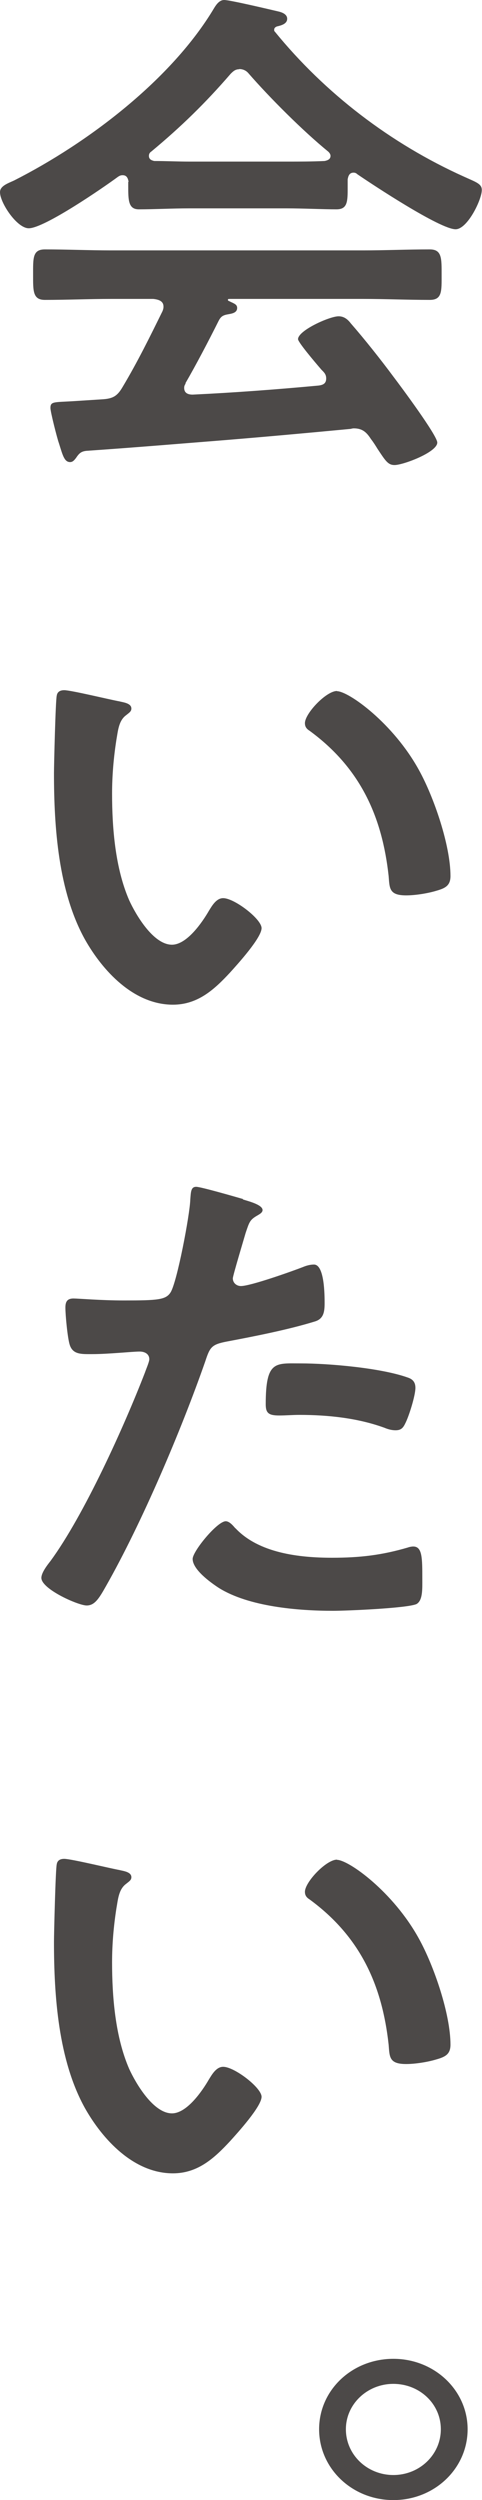
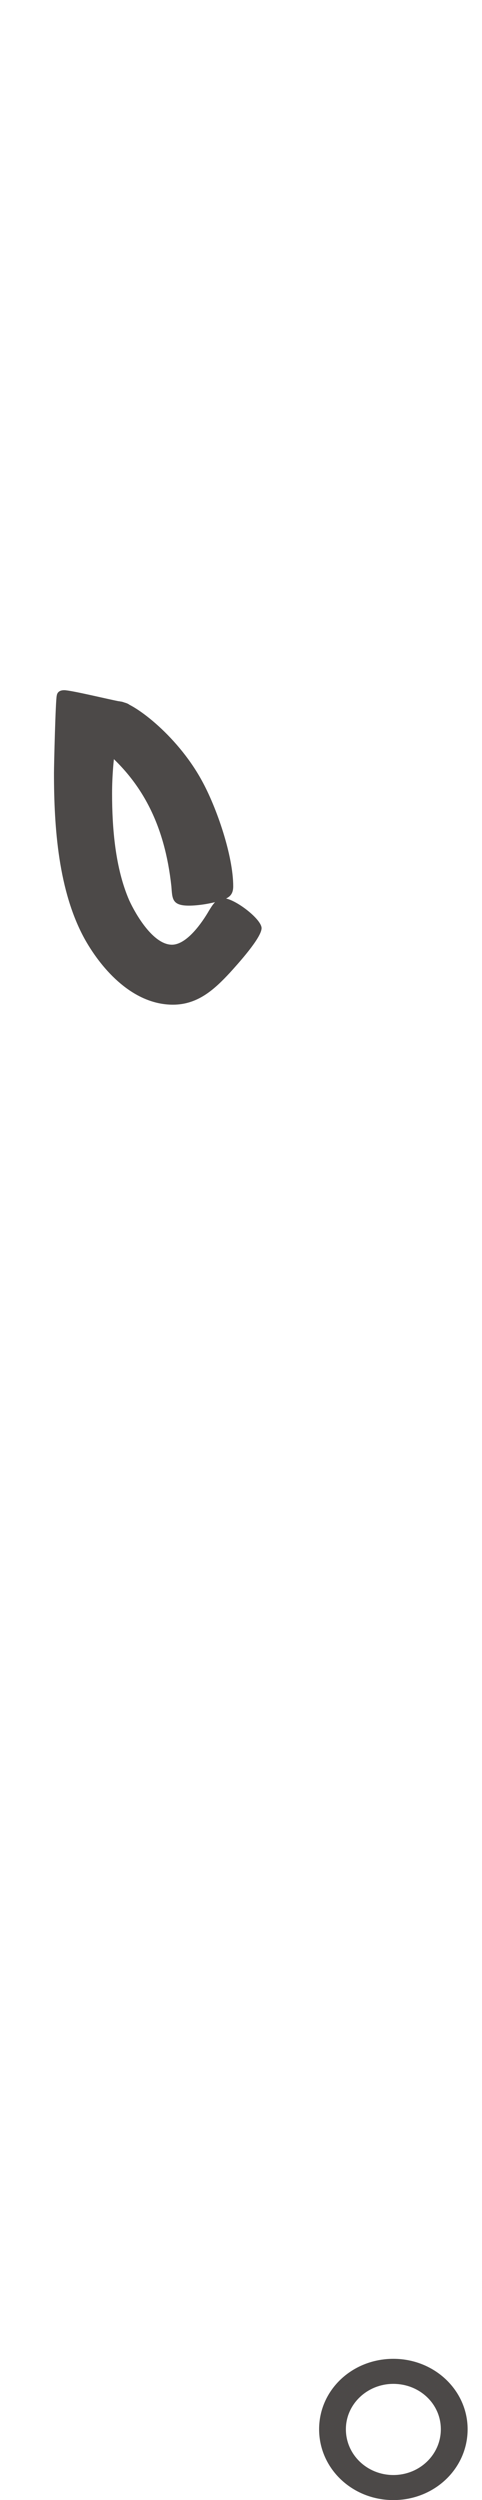
<svg xmlns="http://www.w3.org/2000/svg" id="_レイヤー_2" data-name="レイヤー_2" viewBox="0 0 24.47 126.71">
  <defs>
    <style>
      .cls-1 {
        fill: #4c4948;
      }
    </style>
  </defs>
  <g id="design">
    <g>
-       <path class="cls-1" d="M6.53,9.22c-.03-.16-.08-.34-.3-.34-.11,0-.16.03-.24.08-.73.54-3.74,2.61-4.53,2.61-.6,0-1.46-1.29-1.46-1.83,0-.31.38-.44.71-.59C4.5,7.23,8.73,4,10.87.41c.11-.18.27-.41.51-.41.3,0,2.36.49,2.79.59.19.05.41.15.41.36,0,.26-.3.34-.52.39-.08.03-.14.08-.14.16,0,.05,0,.08.03.1,2.55,3.13,5.88,5.68,9.62,7.36.62.28.89.36.89.67,0,.49-.73,1.99-1.33,1.99-.79,0-4.2-2.25-4.99-2.79-.05-.05-.11-.08-.19-.08-.22,0-.27.18-.3.34v.54c0,.65-.05.98-.57.98-.68,0-1.71-.05-2.52-.05h-4.96c-.84,0-1.79.05-2.55.05-.54,0-.54-.47-.54-1.19v-.21ZM9.43,19.43c-.05.08-.08.13-.08.23,0,.26.19.34.43.34,2.11-.1,4.25-.26,6.4-.46.22-.03.38-.1.38-.36,0-.21-.11-.31-.24-.44-.38-.44-1.19-1.4-1.19-1.55,0-.44,1.6-1.16,2.06-1.16.27,0,.46.15.62.36.7.8,1.54,1.86,2.17,2.71.35.46,2.22,2.97,2.22,3.33,0,.49-1.73,1.14-2.17,1.14-.33,0-.46-.21-.87-.83-.08-.13-.19-.31-.33-.49-.22-.34-.43-.54-.87-.54-.08,0-.14.03-.19.03-2.22.21-4.42.41-6.64.59-2.28.18-4.15.34-6.75.52-.24.03-.35.1-.52.36-.08.1-.16.21-.3.21-.3,0-.38-.36-.57-.96-.08-.21-.43-1.58-.43-1.78,0-.36.19-.28,1.35-.36l1.25-.08c.57-.03.79-.16,1.06-.62.76-1.27,1.38-2.53,2.03-3.85.03-.08.05-.13.05-.23,0-.28-.24-.36-.52-.39h-2.14c-1.11,0-2.25.05-3.36.05-.62,0-.6-.46-.6-1.27,0-.85-.03-1.29.6-1.29,1.11,0,2.25.05,3.36.05h12.79c1.14,0,2.25-.05,3.39-.05.62,0,.6.46.6,1.29s.03,1.27-.6,1.27c-1.14,0-2.25-.05-3.39-.05h-6.75c-.08,0-.11,0-.11.05s.05.05.14.1c.22.1.33.15.33.31,0,.23-.24.28-.41.31-.3.05-.41.1-.54.36-.49.98-1.14,2.22-1.68,3.15ZM12.14,3.51c-.19,0-.3.1-.43.23-1.27,1.47-2.52,2.69-4.04,3.95-.08.05-.11.13-.11.21,0,.18.14.23.27.26.6,0,1.19.03,1.79.03h4.96c.62,0,1.25,0,1.9-.03.14-.03.3-.08.3-.26,0-.08-.05-.15-.11-.21-1.3-1.06-2.98-2.74-4.06-3.98-.11-.13-.27-.21-.46-.21Z" />
-       <path class="cls-1" d="M6.07,35.55c.22.05.6.1.6.36,0,.15-.11.21-.27.34-.38.28-.41.8-.49,1.24-.14.9-.22,1.81-.22,2.74,0,1.73.16,3.77.87,5.4.33.72,1.22,2.25,2.17,2.25.76,0,1.54-1.14,1.87-1.71.16-.26.38-.65.73-.65.57,0,1.95,1.06,1.95,1.52,0,.49-1.22,1.83-1.6,2.25-.79.85-1.63,1.63-2.9,1.63-2,0-3.58-1.73-4.47-3.31-1.35-2.43-1.57-5.68-1.57-8.42,0-.41.08-3.69.14-3.93.03-.21.19-.28.38-.28.35,0,2.36.49,2.82.57ZM17.1,35.03c.6,0,2.87,1.63,4.17,4,.76,1.37,1.6,3.82,1.6,5.37,0,.49-.27.62-.73.75-.43.13-1.06.23-1.52.23-.87,0-.84-.36-.89-.98-.33-3.02-1.44-5.48-4.01-7.36-.16-.1-.24-.21-.24-.39,0-.49,1.08-1.63,1.63-1.63Z" />
-       <path class="cls-1" d="M12.33,60.79c.24.08,1,.26,1,.54,0,.13-.16.21-.24.26-.41.23-.43.34-.62.9-.08.28-.65,2.17-.65,2.3,0,.23.19.39.41.39.49,0,2.6-.75,3.14-.96.19-.08.38-.13.57-.13.54,0,.54,1.58.54,1.96,0,.44-.05.8-.51.93-1.33.41-3.06.75-4.44,1.01-.79.15-.87.28-1.11,1.01-1.22,3.49-3.22,8.19-5.04,11.39-.35.62-.57.98-.98.98-.43,0-2.3-.83-2.3-1.4,0-.26.3-.65.46-.85,1.71-2.33,3.74-6.82,4.8-9.56.05-.15.22-.54.22-.67,0-.26-.22-.39-.49-.39-.38,0-1.57.13-2.41.13-.54,0-.98.03-1.14-.47-.11-.34-.22-1.5-.22-1.89,0-.28.08-.46.41-.46.24,0,1.38.1,2.55.1,1.73,0,2.14-.03,2.38-.41.33-.52.98-3.95,1-4.7.03-.39.03-.65.3-.65.24,0,2.03.52,2.38.62ZM11.95,77.45c1.19,1.27,3.25,1.5,4.91,1.5,1.41,0,2.52-.13,3.85-.52.08-.03.19-.05.27-.05.46,0,.46.59.46,1.63,0,.52.03,1.11-.3,1.29-.49.21-3.55.34-4.23.34-1.79,0-4.28-.21-5.8-1.16-.43-.28-1.33-.93-1.33-1.47,0-.39,1.25-1.91,1.68-1.91.19,0,.38.23.49.36ZM15.26,69.1c1.44,0,4.09.23,5.45.72.24.08.38.23.38.52,0,.39-.33,1.45-.52,1.81-.11.23-.22.34-.49.34-.19,0-.38-.05-.57-.13-1.35-.49-2.85-.65-4.31-.65-.35,0-.68.03-1.03.03-.54,0-.68-.13-.68-.57,0-2.22.49-2.07,1.76-2.07Z" />
-       <path class="cls-1" d="M6.07,94.78c.22.05.6.1.6.36,0,.15-.11.21-.27.34-.38.28-.41.8-.49,1.24-.14.9-.22,1.81-.22,2.74,0,1.73.16,3.77.87,5.4.33.72,1.22,2.25,2.17,2.25.76,0,1.54-1.14,1.87-1.71.16-.26.38-.65.73-.65.57,0,1.95,1.06,1.95,1.52,0,.49-1.22,1.83-1.6,2.25-.79.85-1.63,1.63-2.9,1.63-2,0-3.58-1.73-4.47-3.31-1.35-2.43-1.57-5.68-1.57-8.42,0-.41.08-3.69.14-3.93.03-.21.19-.28.38-.28.35,0,2.36.49,2.82.57ZM17.1,94.26c.6,0,2.87,1.63,4.17,4,.76,1.37,1.6,3.82,1.6,5.37,0,.49-.27.62-.73.75-.43.13-1.06.23-1.52.23-.87,0-.84-.36-.89-.98-.33-3.02-1.44-5.48-4.01-7.36-.16-.1-.24-.21-.24-.39,0-.49,1.08-1.63,1.63-1.63Z" />
+       <path class="cls-1" d="M6.07,35.55c.22.05.6.1.6.36,0,.15-.11.21-.27.34-.38.28-.41.8-.49,1.24-.14.9-.22,1.81-.22,2.74,0,1.73.16,3.77.87,5.4.33.72,1.22,2.25,2.17,2.25.76,0,1.54-1.14,1.87-1.71.16-.26.38-.65.73-.65.57,0,1.95,1.06,1.95,1.52,0,.49-1.22,1.83-1.6,2.25-.79.85-1.63,1.63-2.9,1.63-2,0-3.58-1.73-4.47-3.31-1.35-2.43-1.57-5.68-1.57-8.42,0-.41.08-3.69.14-3.93.03-.21.19-.28.38-.28.35,0,2.36.49,2.82.57Zc.6,0,2.87,1.63,4.17,4,.76,1.37,1.6,3.82,1.6,5.37,0,.49-.27.62-.73.75-.43.13-1.06.23-1.52.23-.87,0-.84-.36-.89-.98-.33-3.02-1.44-5.48-4.01-7.36-.16-.1-.24-.21-.24-.39,0-.49,1.08-1.63,1.63-1.63Z" />
      <path class="cls-1" d="M23.74,123.12c0,1.99-1.68,3.59-3.77,3.59s-3.77-1.6-3.77-3.59,1.68-3.57,3.77-3.57,3.77,1.6,3.77,3.57ZM17.56,123.12c0,1.29,1.08,2.32,2.41,2.32s2.41-1.03,2.41-2.32-1.08-2.3-2.41-2.3-2.41,1.03-2.41,2.3Z" />
    </g>
  </g>
</svg>